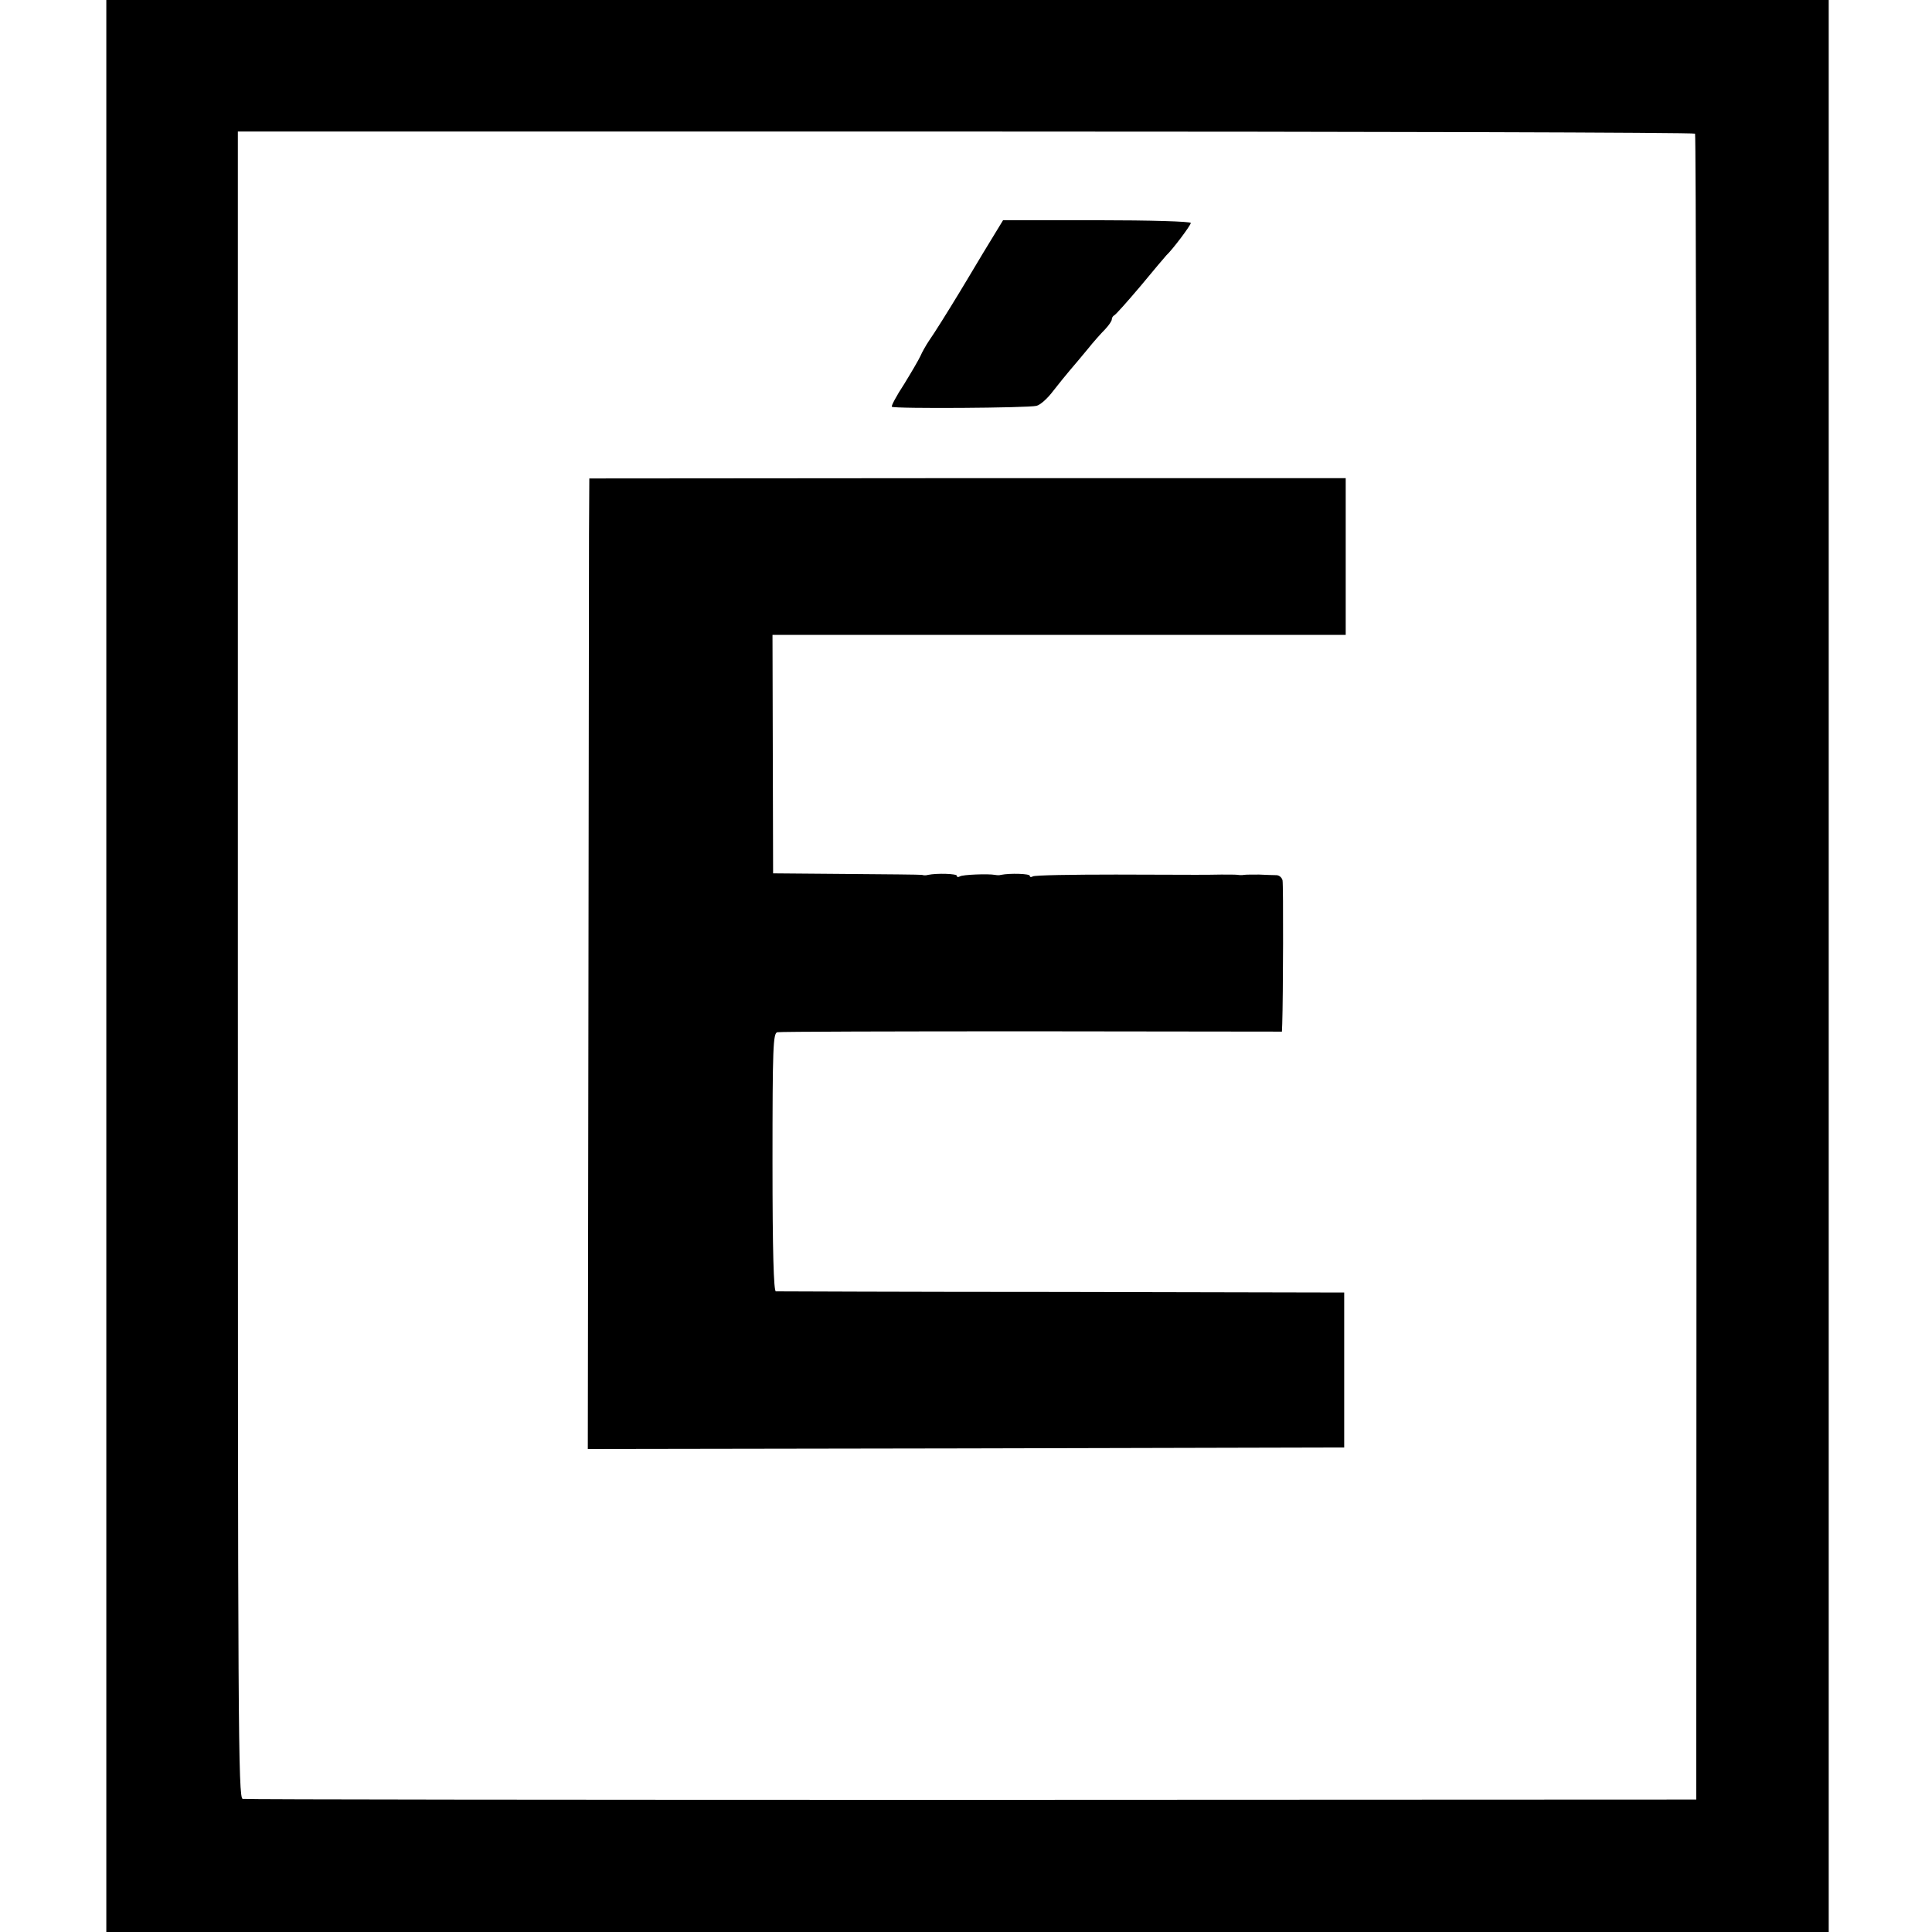
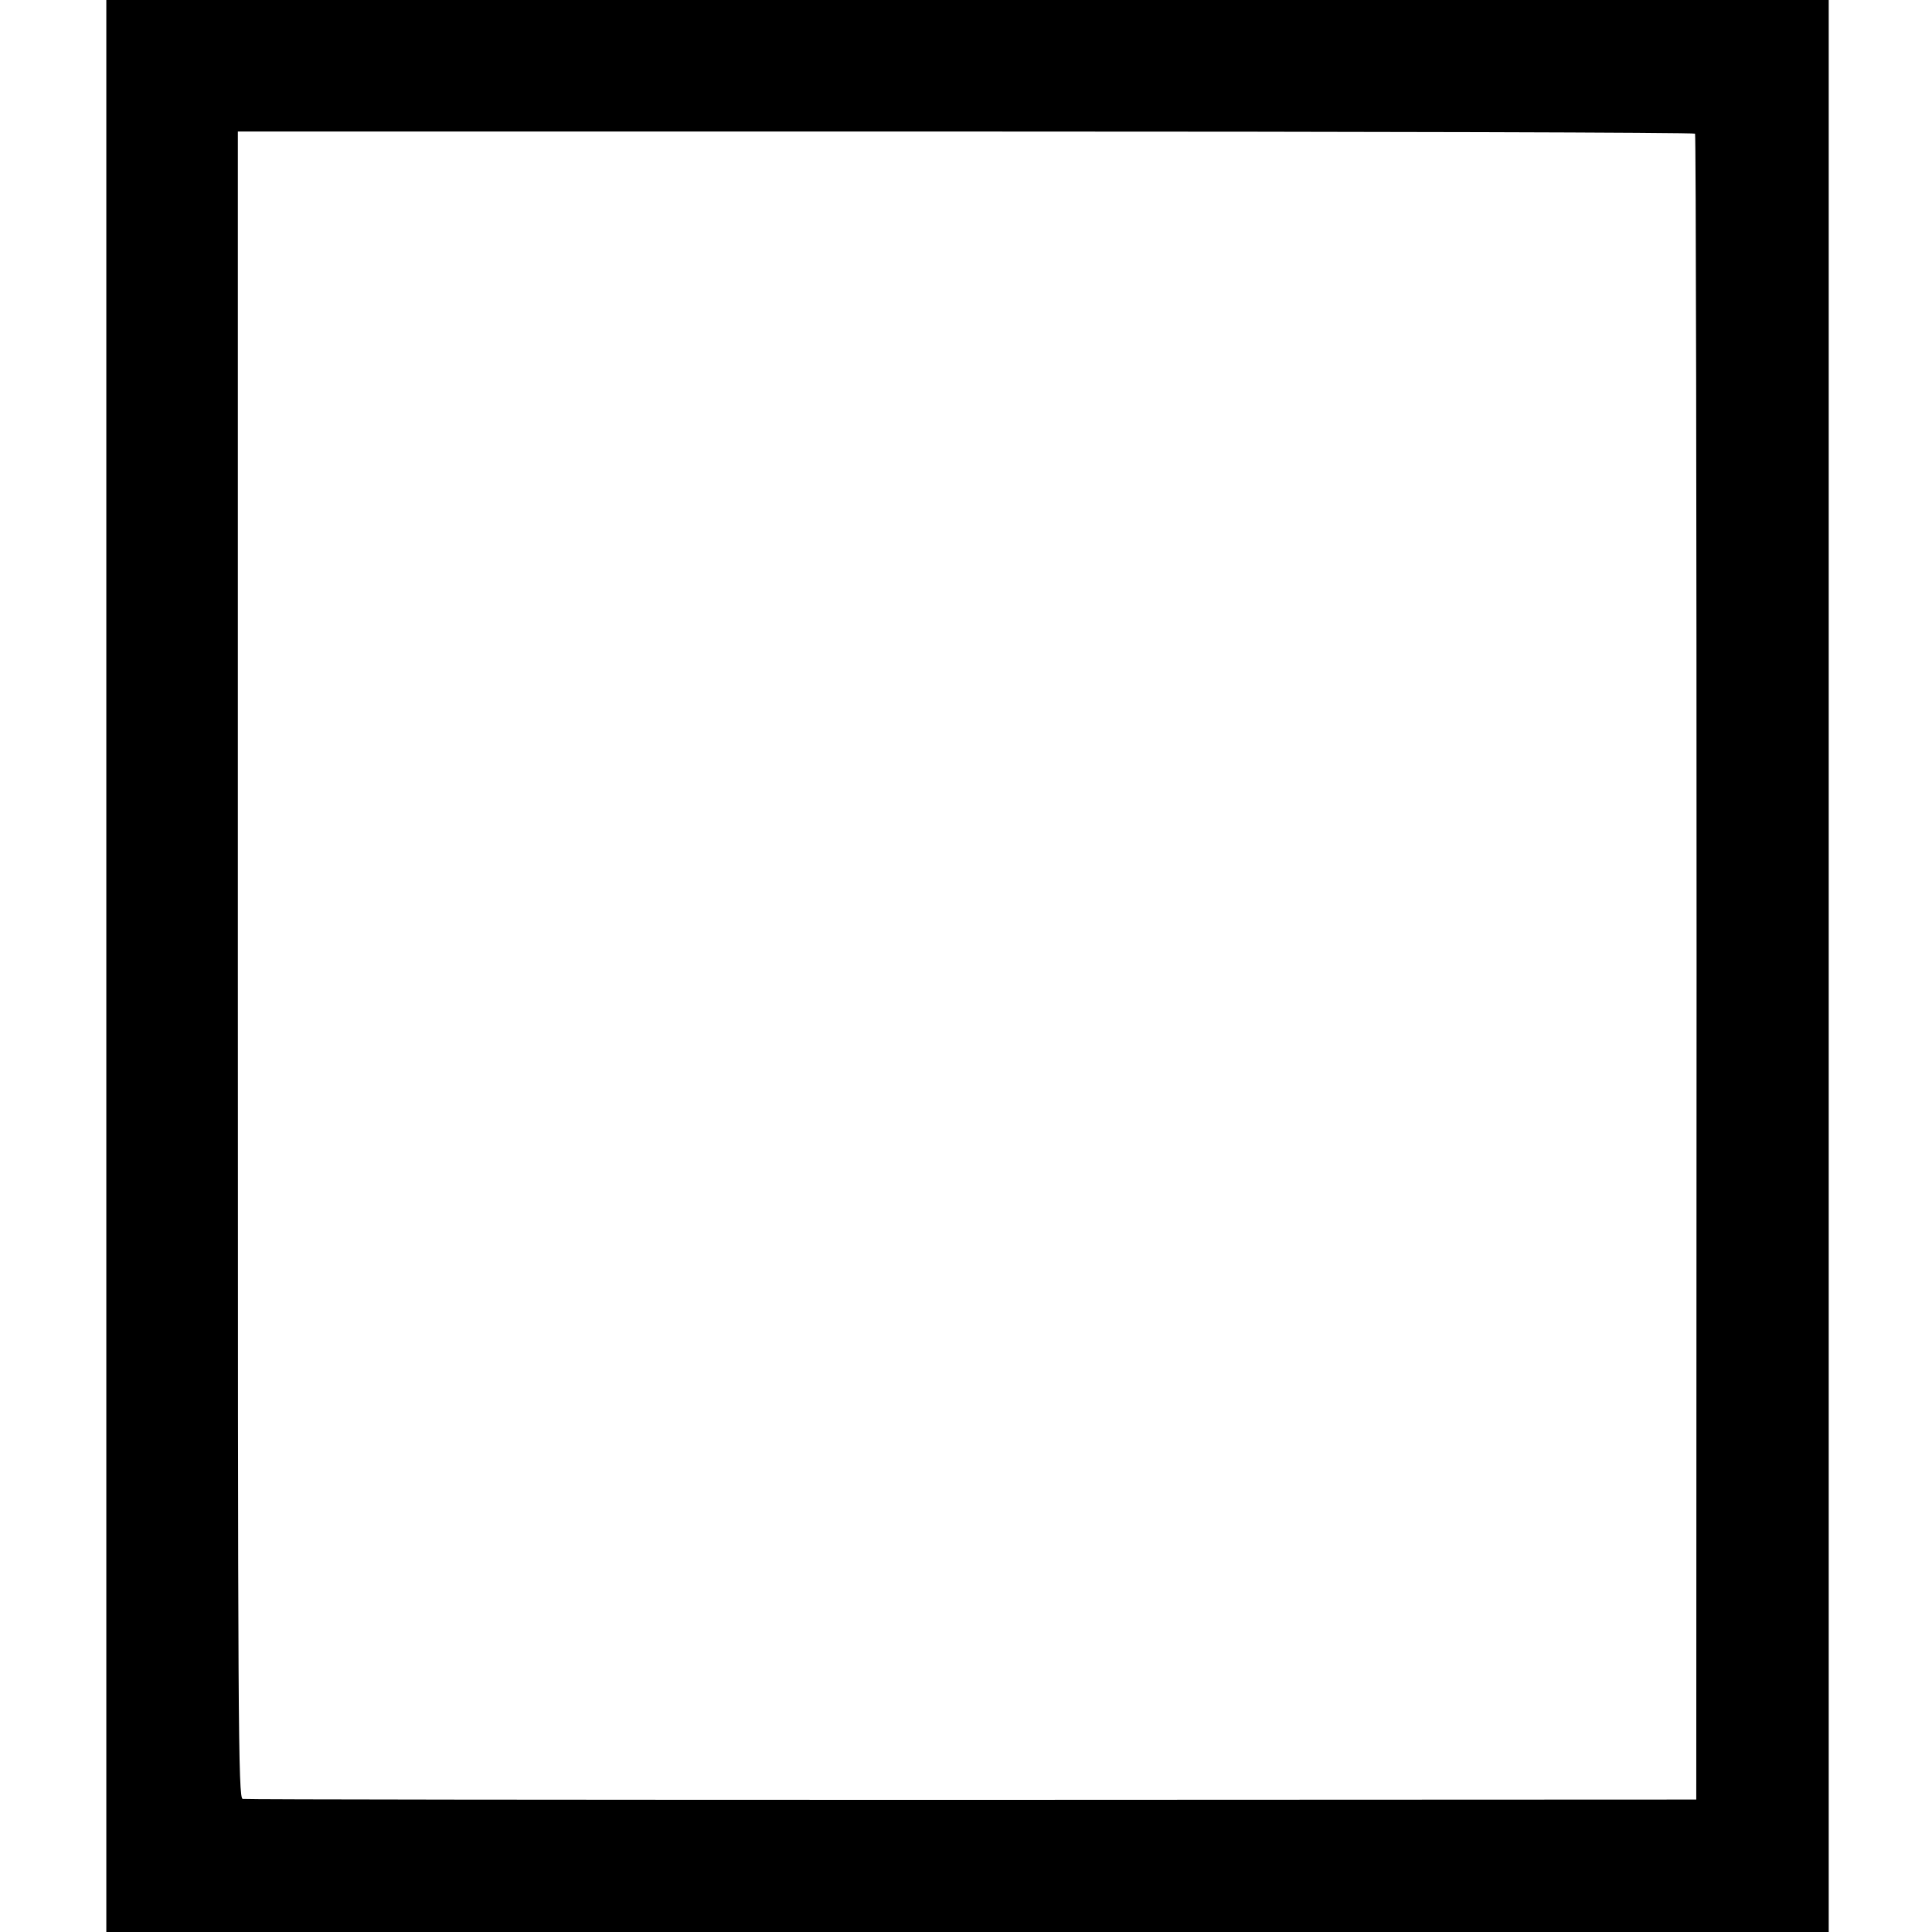
<svg xmlns="http://www.w3.org/2000/svg" version="1.0" width="636pt" height="636pt" viewBox="0 0 636 636" preserveAspectRatio="xMidYMid meet">
  <g transform="translate(0,636) scale(0.1,-0.1)" fill="#000000" stroke="none">
    <path d="M350 3180 l0 -3180 2835 0 2835 0 0 3180 0 3180 -2835 0 -2835 0 0 -3180z m5230 2740 c3 -5 5 -1240 5 -2746 l-1 -2738 -2384 -1 c-1312 0 -2392 1 -2401 3 -15 3 -16 229 -16 2746 l0 2743 2396 0 c1318 0 2398 -3 2401 -7z" />
-     <path d="M3235 5525 c-36 -60 -71 -119 -78 -130 -37 -61 -82 -133 -99 -157 -10 -15 -23 -38 -28 -50 -6 -13 -30 -54 -54 -93 -25 -38 -43 -72 -40 -74 7 -7 450 -4 476 3 13 3 37 25 55 49 18 23 43 54 55 68 13 15 39 46 58 69 19 24 45 53 58 66 12 13 22 27 22 33 0 5 4 11 8 13 5 2 44 46 88 98 43 52 81 97 84 100 18 16 80 98 80 106 0 5 -133 9 -309 9 l-309 0 -67 -110z" />
-     <path d="M1939 4600 c0 -102 -1 -821 -2 -1598 l-2 -1412 1245 2 1245 3 0 255 0 255 -930 2 c-511 0 -935 2 -941 2 -7 1 -11 128 -11 425 0 380 2 425 16 428 9 2 386 3 839 3 l822 -1 1 25 c3 88 4 459 1 473 -2 9 -11 17 -20 17 -10 0 -35 1 -57 2 -22 0 -44 0 -50 -1 -5 -1 -14 -1 -20 0 -5 1 -30 1 -55 1 -60 -1 -47 -1 -347 0 -145 0 -267 -2 -273 -6 -5 -3 -10 -3 -10 2 0 7 -65 9 -95 3 -6 -2 -14 -1 -20 0 -21 4 -106 1 -115 -5 -6 -3 -10 -3 -10 2 0 7 -65 9 -95 3 -6 -2 -14 -2 -20 0 -5 1 -118 2 -250 3 l-240 2 -1 393 -1 392 944 0 943 0 0 258 0 258 -1245 0 -1245 -1 -1 -185z" />
  </g>
</svg>